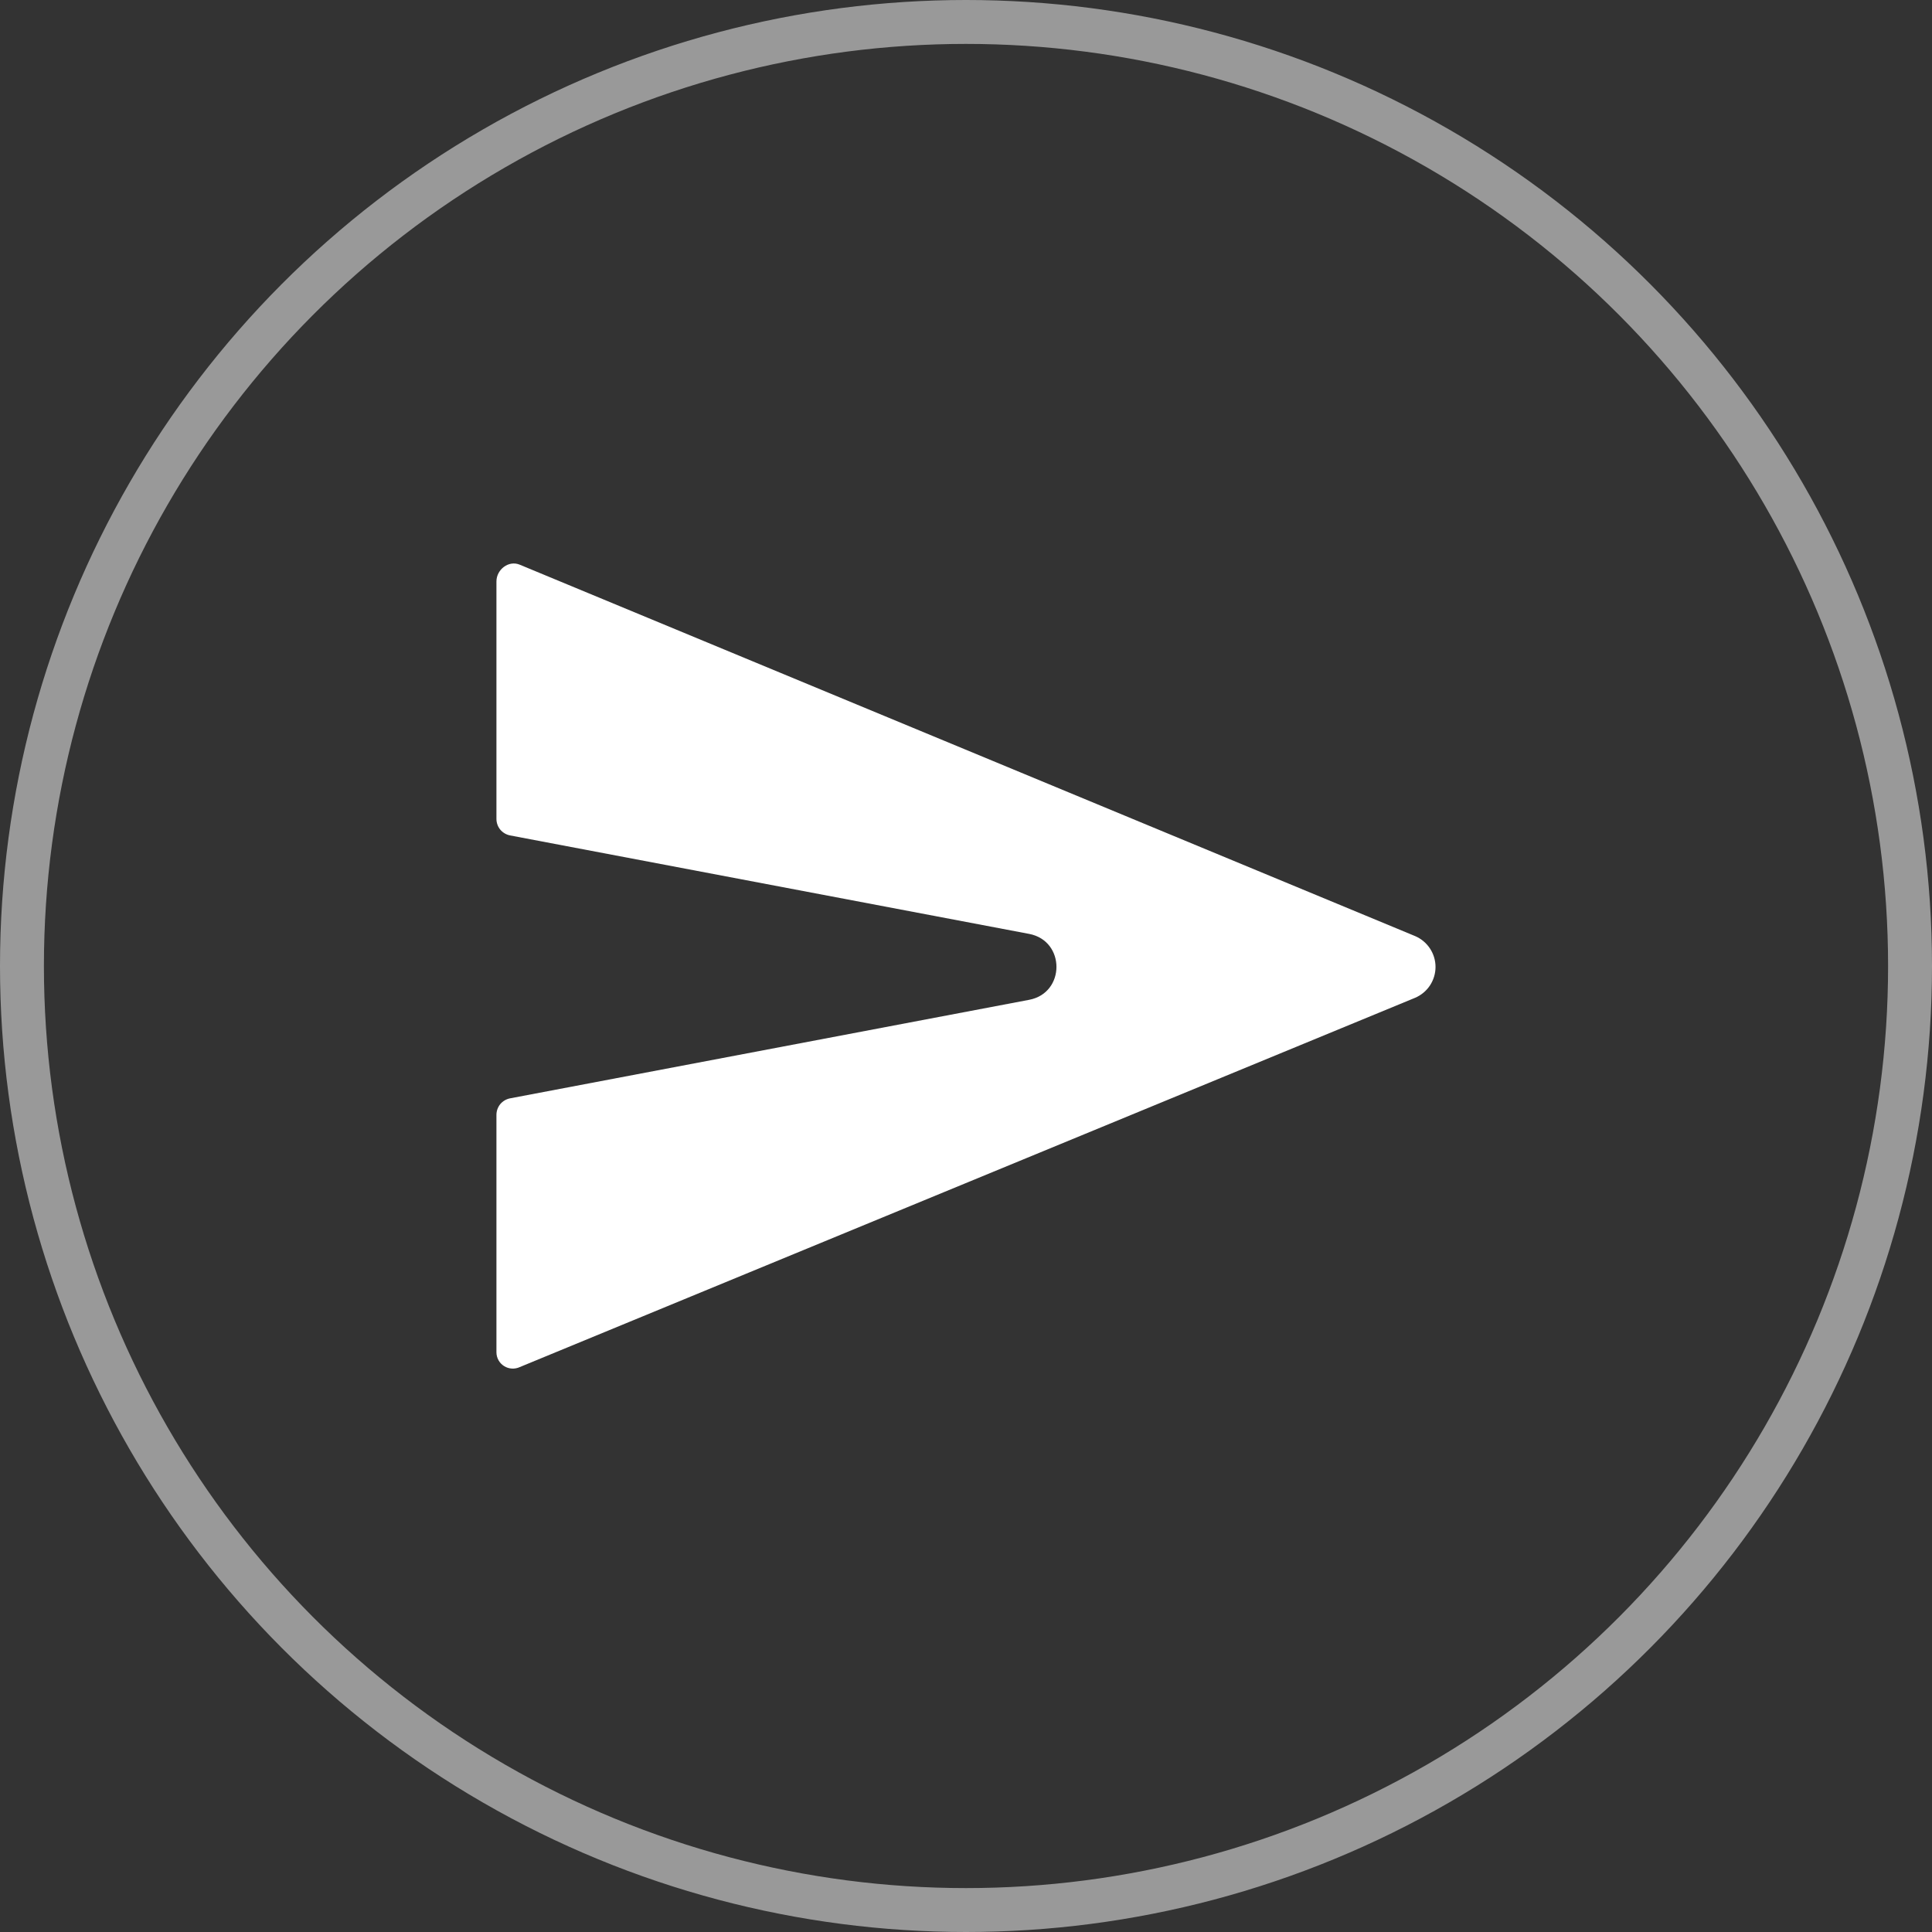
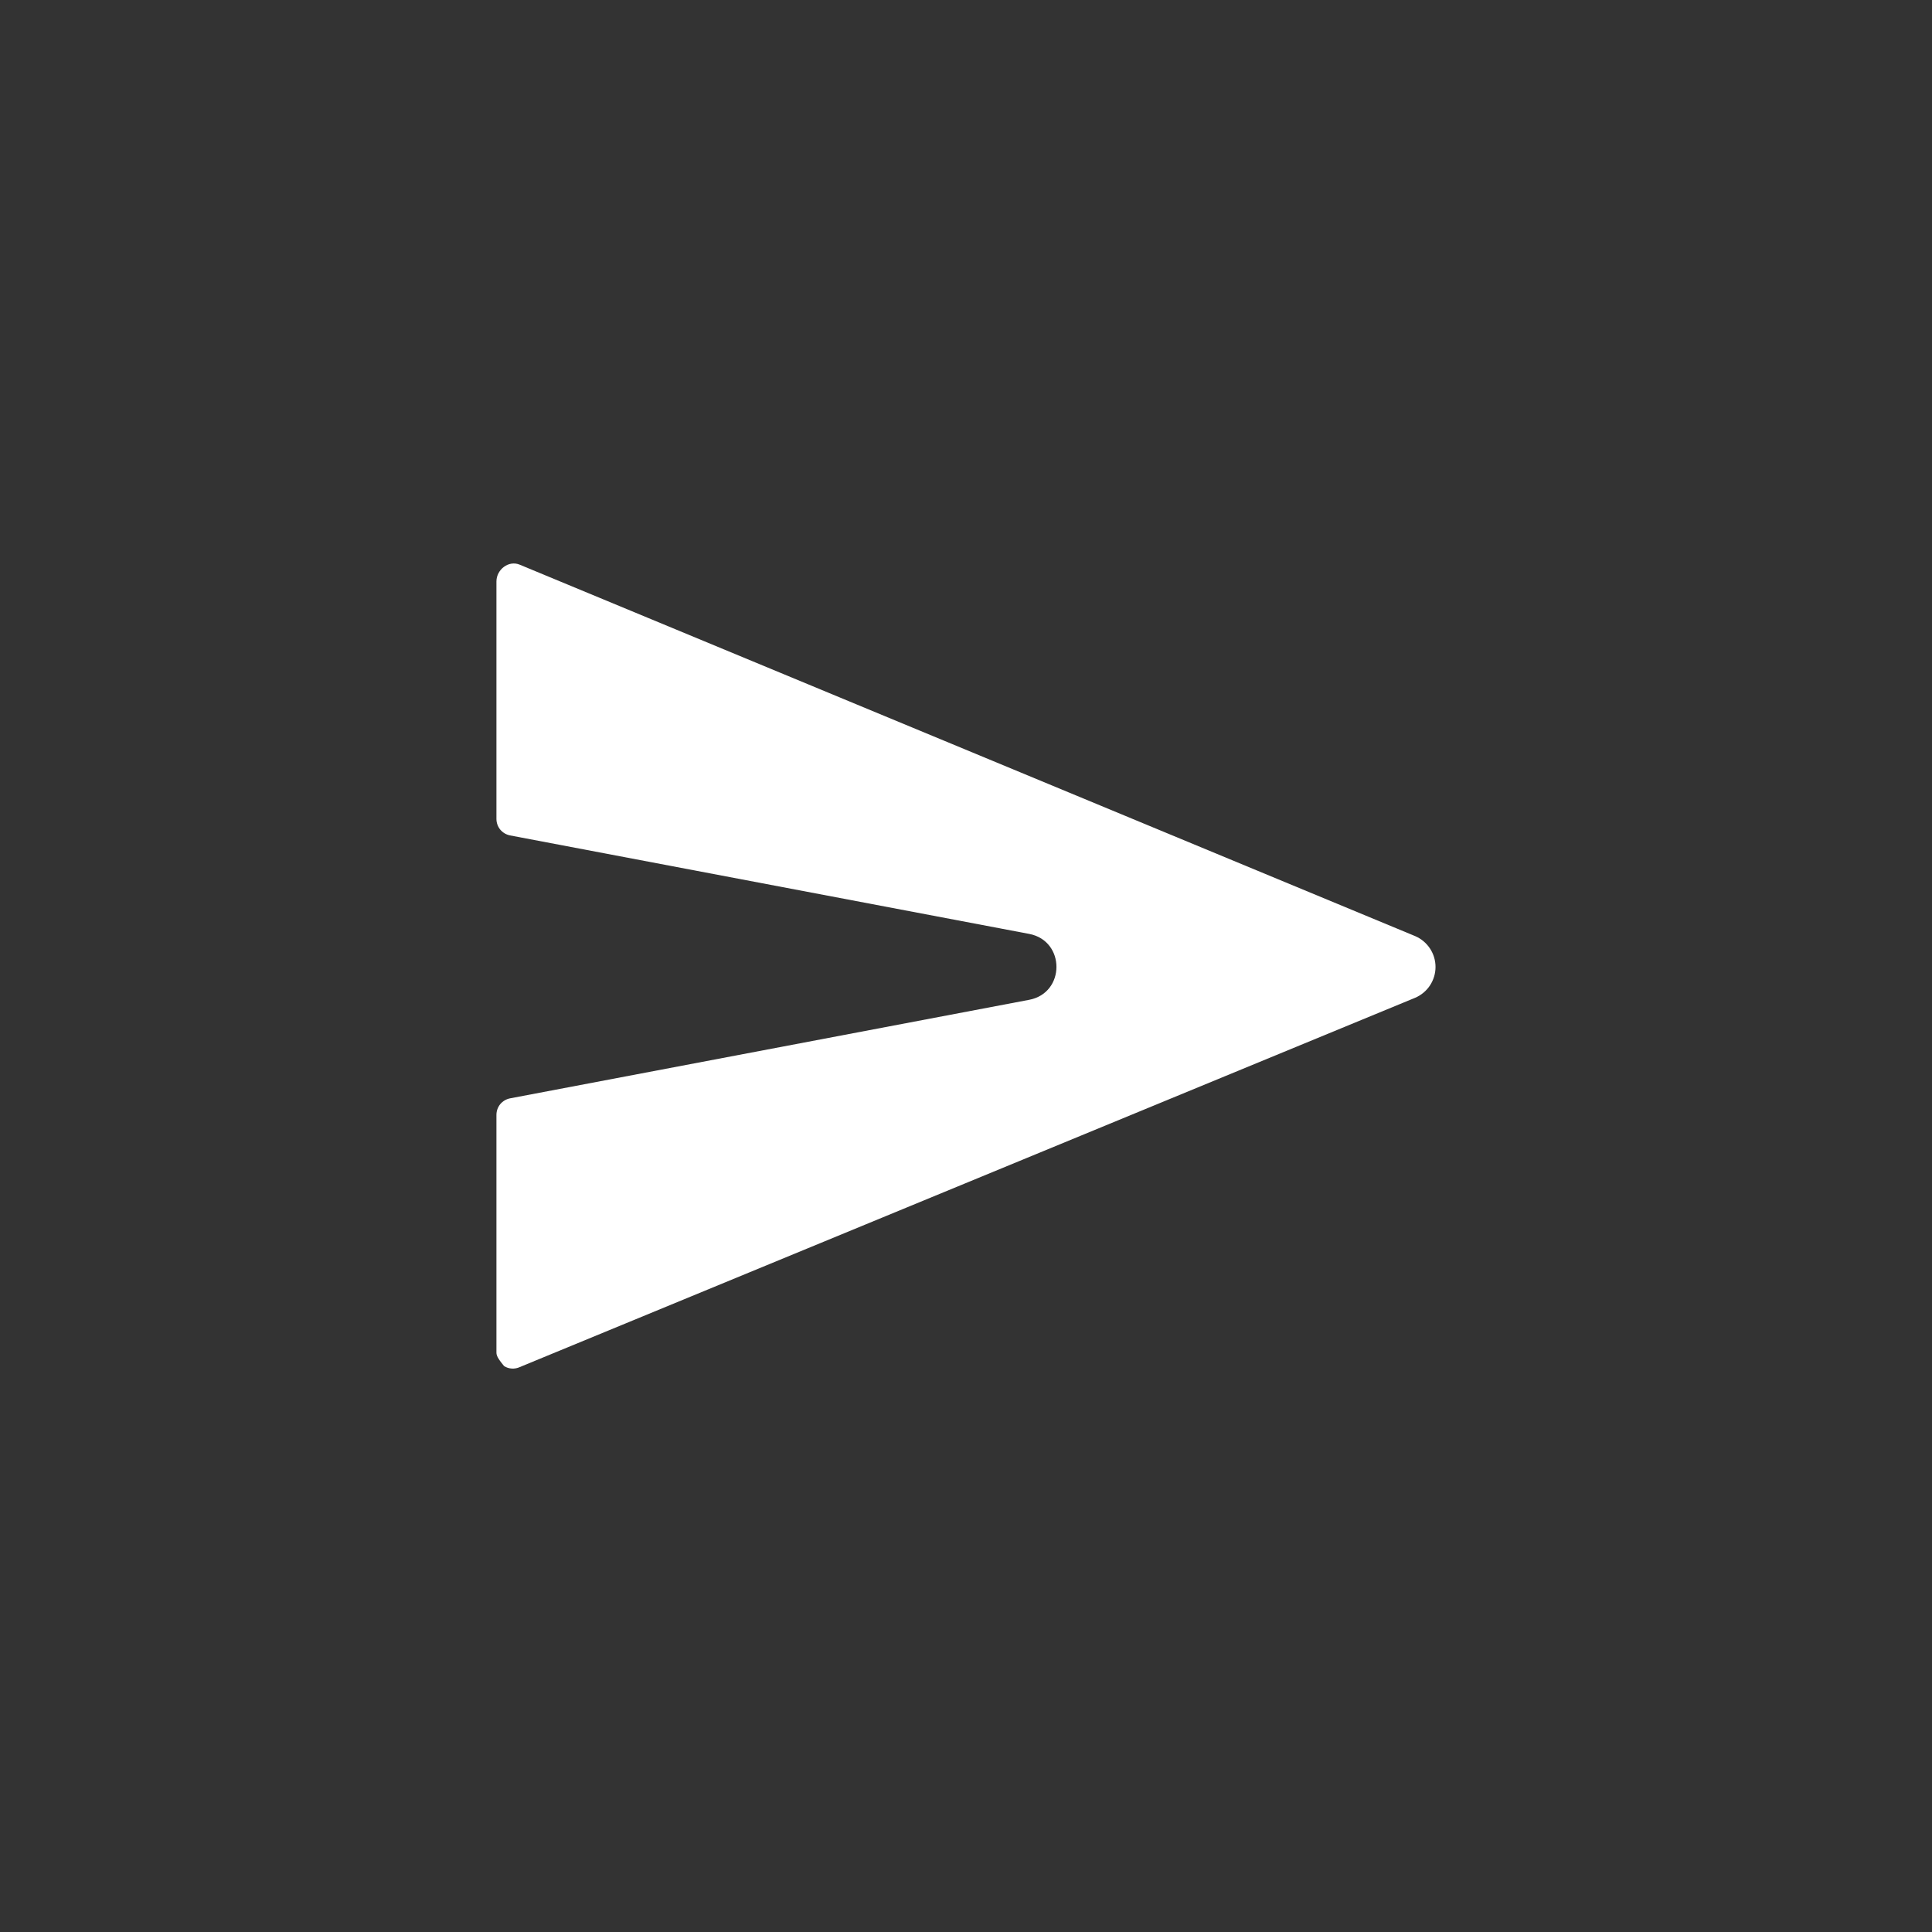
<svg xmlns="http://www.w3.org/2000/svg" width="44" height="44" viewBox="0 0 44 44" fill="none">
  <rect x="0" y="0" width="44" height="44" fill="#333333" stroke="none" />
-   <circle opacity="0.5" cx="22" cy="22" r="21.5" stroke="white" />
-   <path d="M32.231 22.723L11.838 31.134C11.782 31.16 11.719 31.172 11.657 31.168C11.594 31.165 11.534 31.145 11.481 31.112C11.428 31.079 11.384 31.033 11.353 30.978C11.323 30.923 11.306 30.862 11.306 30.799V25.39C11.306 25.301 11.337 25.215 11.393 25.146C11.45 25.078 11.529 25.031 11.617 25.014L23.439 22.77C24.267 22.613 24.267 21.427 23.439 21.269L11.616 19.026C11.529 19.009 11.45 18.962 11.393 18.894C11.337 18.826 11.306 18.739 11.306 18.651V13.243C11.306 12.969 11.586 12.754 11.838 12.861L32.231 21.32C32.368 21.379 32.485 21.477 32.567 21.602C32.649 21.726 32.693 21.872 32.693 22.022C32.693 22.171 32.649 22.317 32.567 22.442C32.485 22.566 32.368 22.664 32.231 22.723Z" fill="white" />
+   <path d="M32.231 22.723L11.838 31.134C11.782 31.16 11.719 31.172 11.657 31.168C11.594 31.165 11.534 31.145 11.481 31.112C11.323 30.923 11.306 30.862 11.306 30.799V25.39C11.306 25.301 11.337 25.215 11.393 25.146C11.45 25.078 11.529 25.031 11.617 25.014L23.439 22.77C24.267 22.613 24.267 21.427 23.439 21.269L11.616 19.026C11.529 19.009 11.45 18.962 11.393 18.894C11.337 18.826 11.306 18.739 11.306 18.651V13.243C11.306 12.969 11.586 12.754 11.838 12.861L32.231 21.32C32.368 21.379 32.485 21.477 32.567 21.602C32.649 21.726 32.693 21.872 32.693 22.022C32.693 22.171 32.649 22.317 32.567 22.442C32.485 22.566 32.368 22.664 32.231 22.723Z" fill="white" />
</svg>